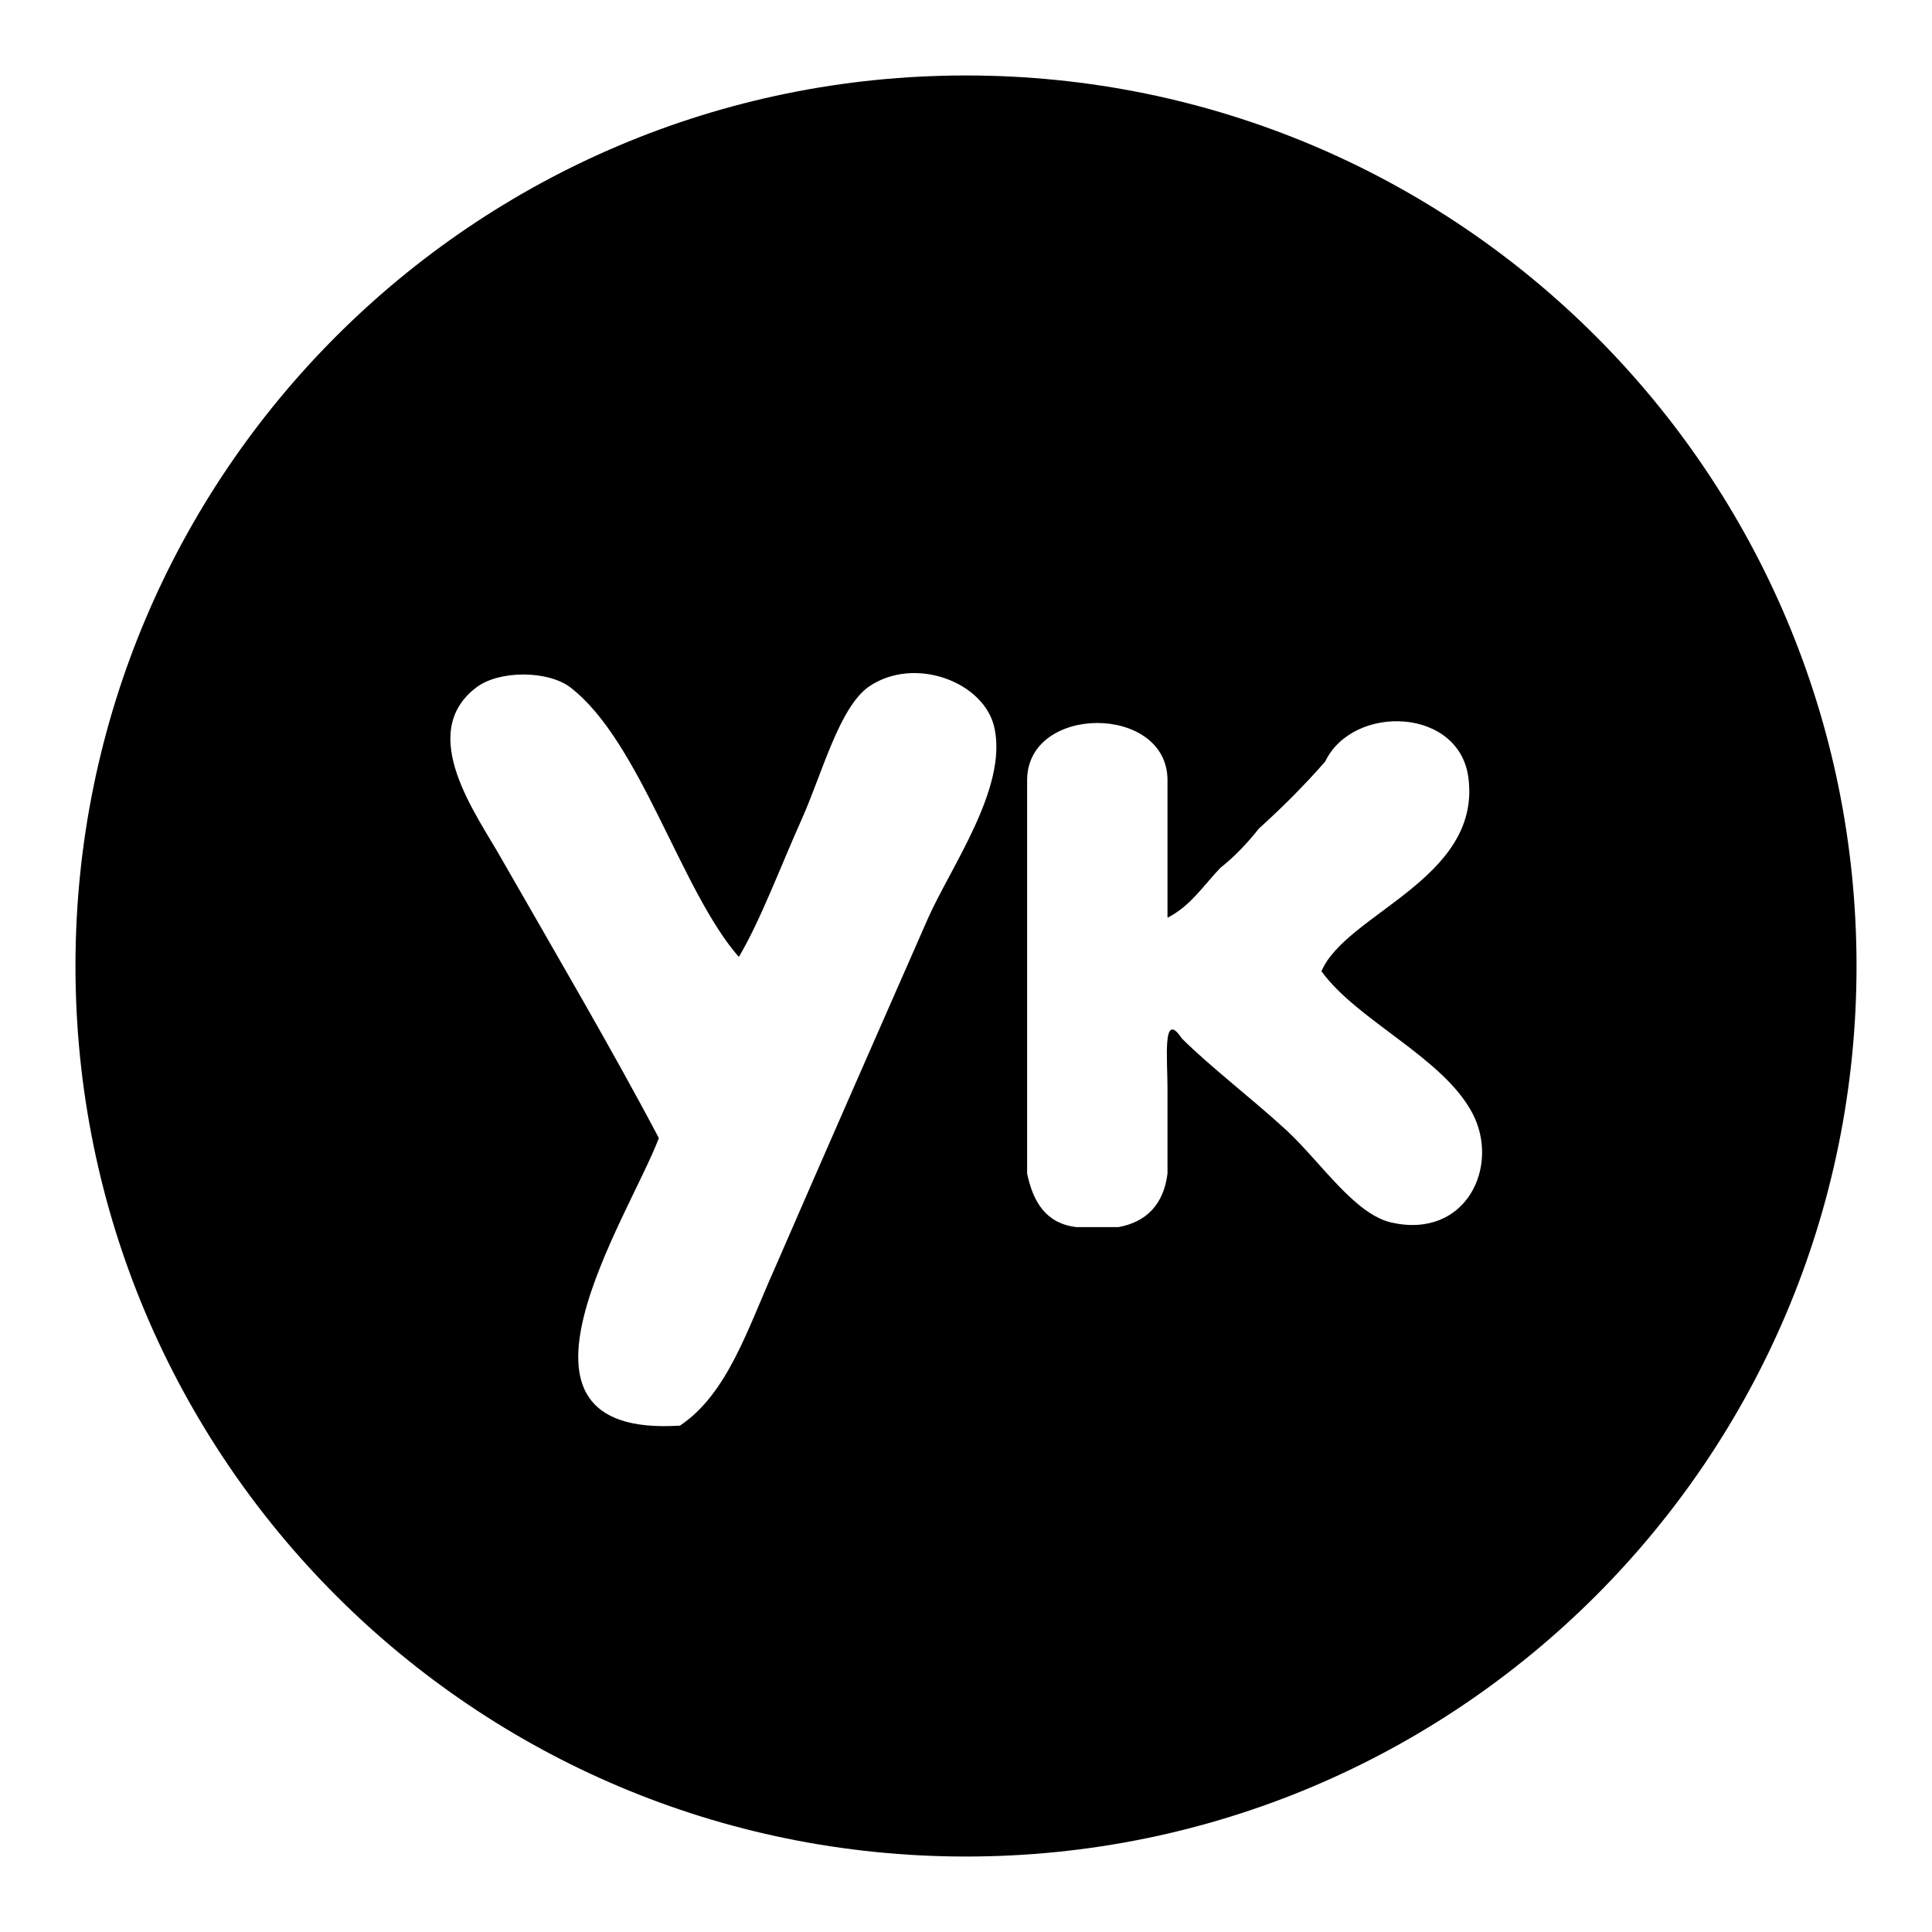
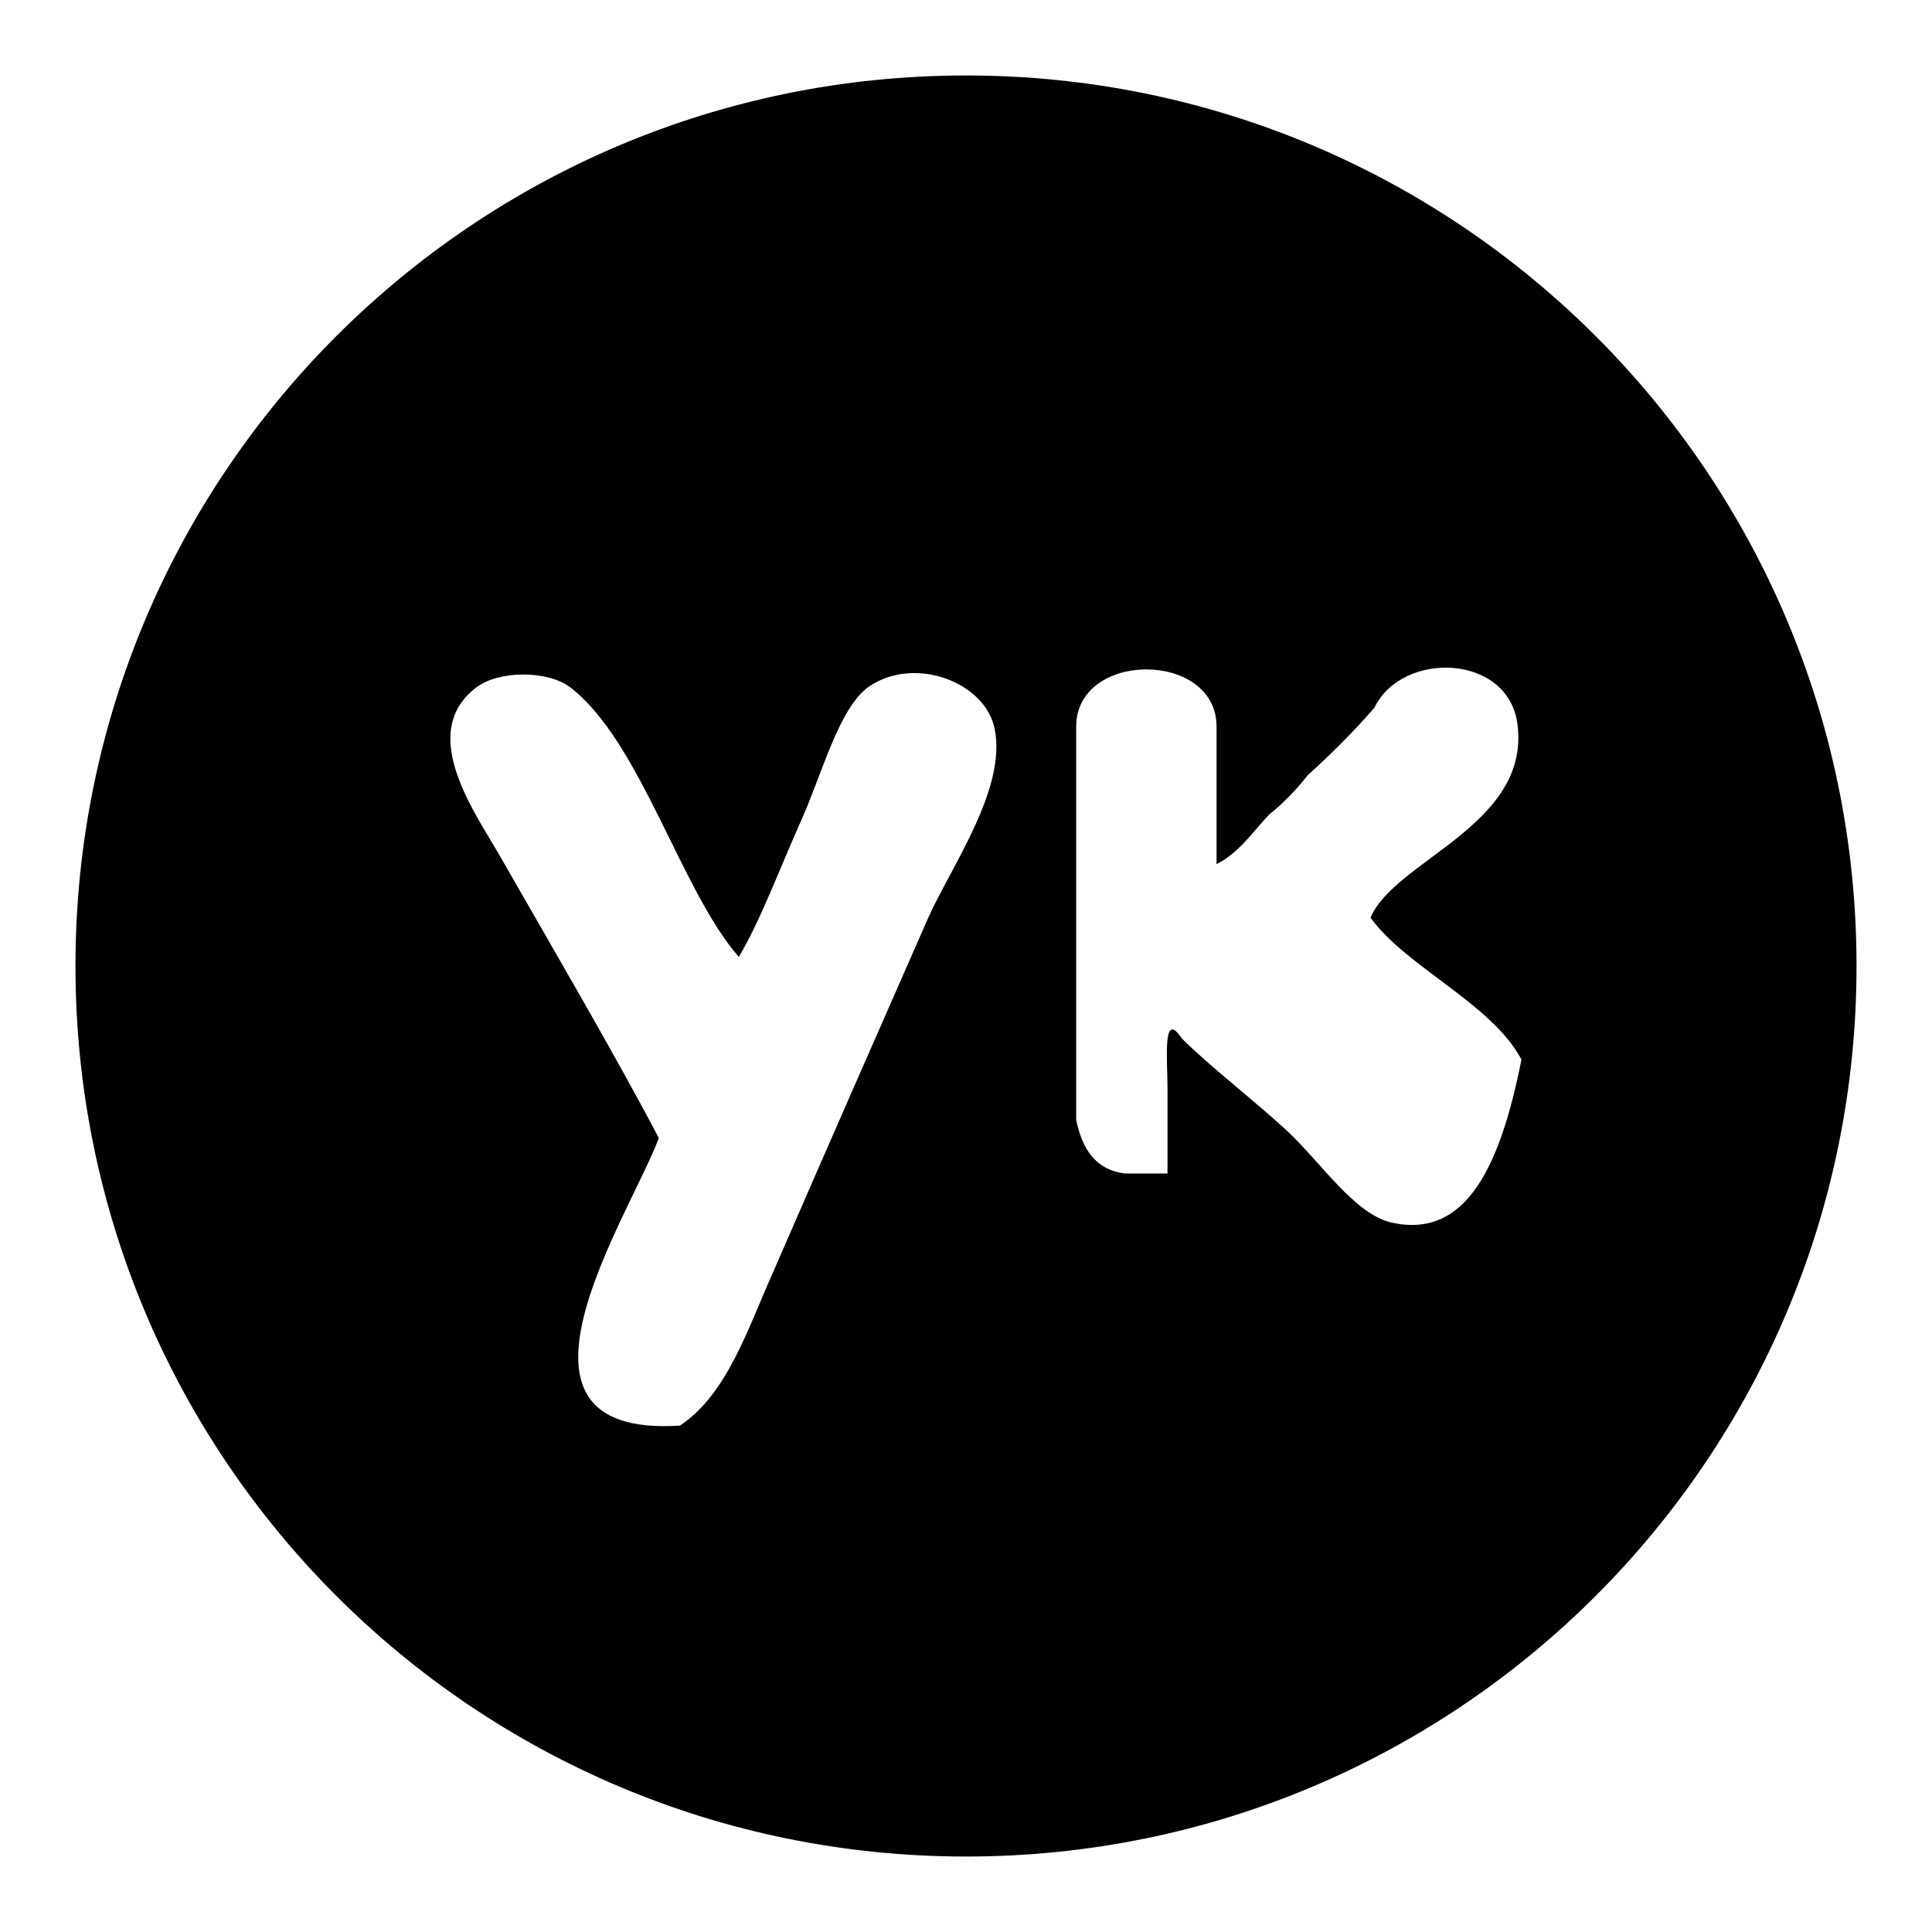
<svg xmlns="http://www.w3.org/2000/svg" version="1.1" x="0px" y="0px" viewBox="0 0 256 256" enable-background="new 0 0 256 256" xml:space="preserve">
  <g>
    <g>
-       <path fill="#000000" d="M128,10C62.8,10,10,62.8,10,128c0,65.2,52.8,118,118,118c65.2,0,118-52.8,118-118C246,62.8,193.2,10,128,10z M123,121.6c-7.3,16.6-13.4,30.5-20.4,46.6c-3.5,7.8-6.2,16.5-12.5,20.7c-26.3,1.7-6.7-27.7-2.8-38.1c-6-11.4-13.8-24.7-20.9-37.1c-3.2-5.7-11.3-16.5-3.3-22.6c3-2.3,9.5-2.3,12.5,0c9.3,7.2,14.6,26.9,22.3,35.7c2.9-4.9,5.4-11.7,8.4-18.4c2.7-6.1,4.9-14.6,8.8-17.4c6.1-4.2,15.5-0.6,16.7,5.6C133.4,104.5,126.1,114.7,123,121.6z M184.4,162c-4.9-1.1-9.3-7.9-13.9-12.2c-4.8-4.4-10.2-8.5-13.9-12.2c-2.6-3.9-1.9,2.7-1.9,6.6v11.3c-0.5,4-2.7,6.4-6.5,7.1h-5.6c-4-0.5-5.7-3.3-6.5-7.1v-52.2c0.1-10,18.5-10,18.6,0v18.3c3-1.5,4.8-4.3,7-6.6c1.9-1.5,3.6-3.3,5.1-5.2c3.1-2.8,6.1-5.8,8.8-8.9c3.7-7.7,18-7.2,19,2.4c1.5,13.2-16.3,17.8-19.5,25.4c4.8,6.6,16.1,11.4,20,18.8C198.8,154.5,194.3,164.2,184.4,162z" />
+       <path fill="#000000" d="M128,10C62.8,10,10,62.8,10,128c0,65.2,52.8,118,118,118c65.2,0,118-52.8,118-118C246,62.8,193.2,10,128,10z M123,121.6c-7.3,16.6-13.4,30.5-20.4,46.6c-3.5,7.8-6.2,16.5-12.5,20.7c-26.3,1.7-6.7-27.7-2.8-38.1c-6-11.4-13.8-24.7-20.9-37.1c-3.2-5.7-11.3-16.5-3.3-22.6c3-2.3,9.5-2.3,12.5,0c9.3,7.2,14.6,26.9,22.3,35.7c2.9-4.9,5.4-11.7,8.4-18.4c2.7-6.1,4.9-14.6,8.8-17.4c6.1-4.2,15.5-0.6,16.7,5.6C133.4,104.5,126.1,114.7,123,121.6z M184.4,162c-4.9-1.1-9.3-7.9-13.9-12.2c-4.8-4.4-10.2-8.5-13.9-12.2c-2.6-3.9-1.9,2.7-1.9,6.6v11.3h-5.6c-4-0.5-5.7-3.3-6.5-7.1v-52.2c0.1-10,18.5-10,18.6,0v18.3c3-1.5,4.8-4.3,7-6.6c1.9-1.5,3.6-3.3,5.1-5.2c3.1-2.8,6.1-5.8,8.8-8.9c3.7-7.7,18-7.2,19,2.4c1.5,13.2-16.3,17.8-19.5,25.4c4.8,6.6,16.1,11.4,20,18.8C198.8,154.5,194.3,164.2,184.4,162z" />
    </g>
  </g>
</svg>